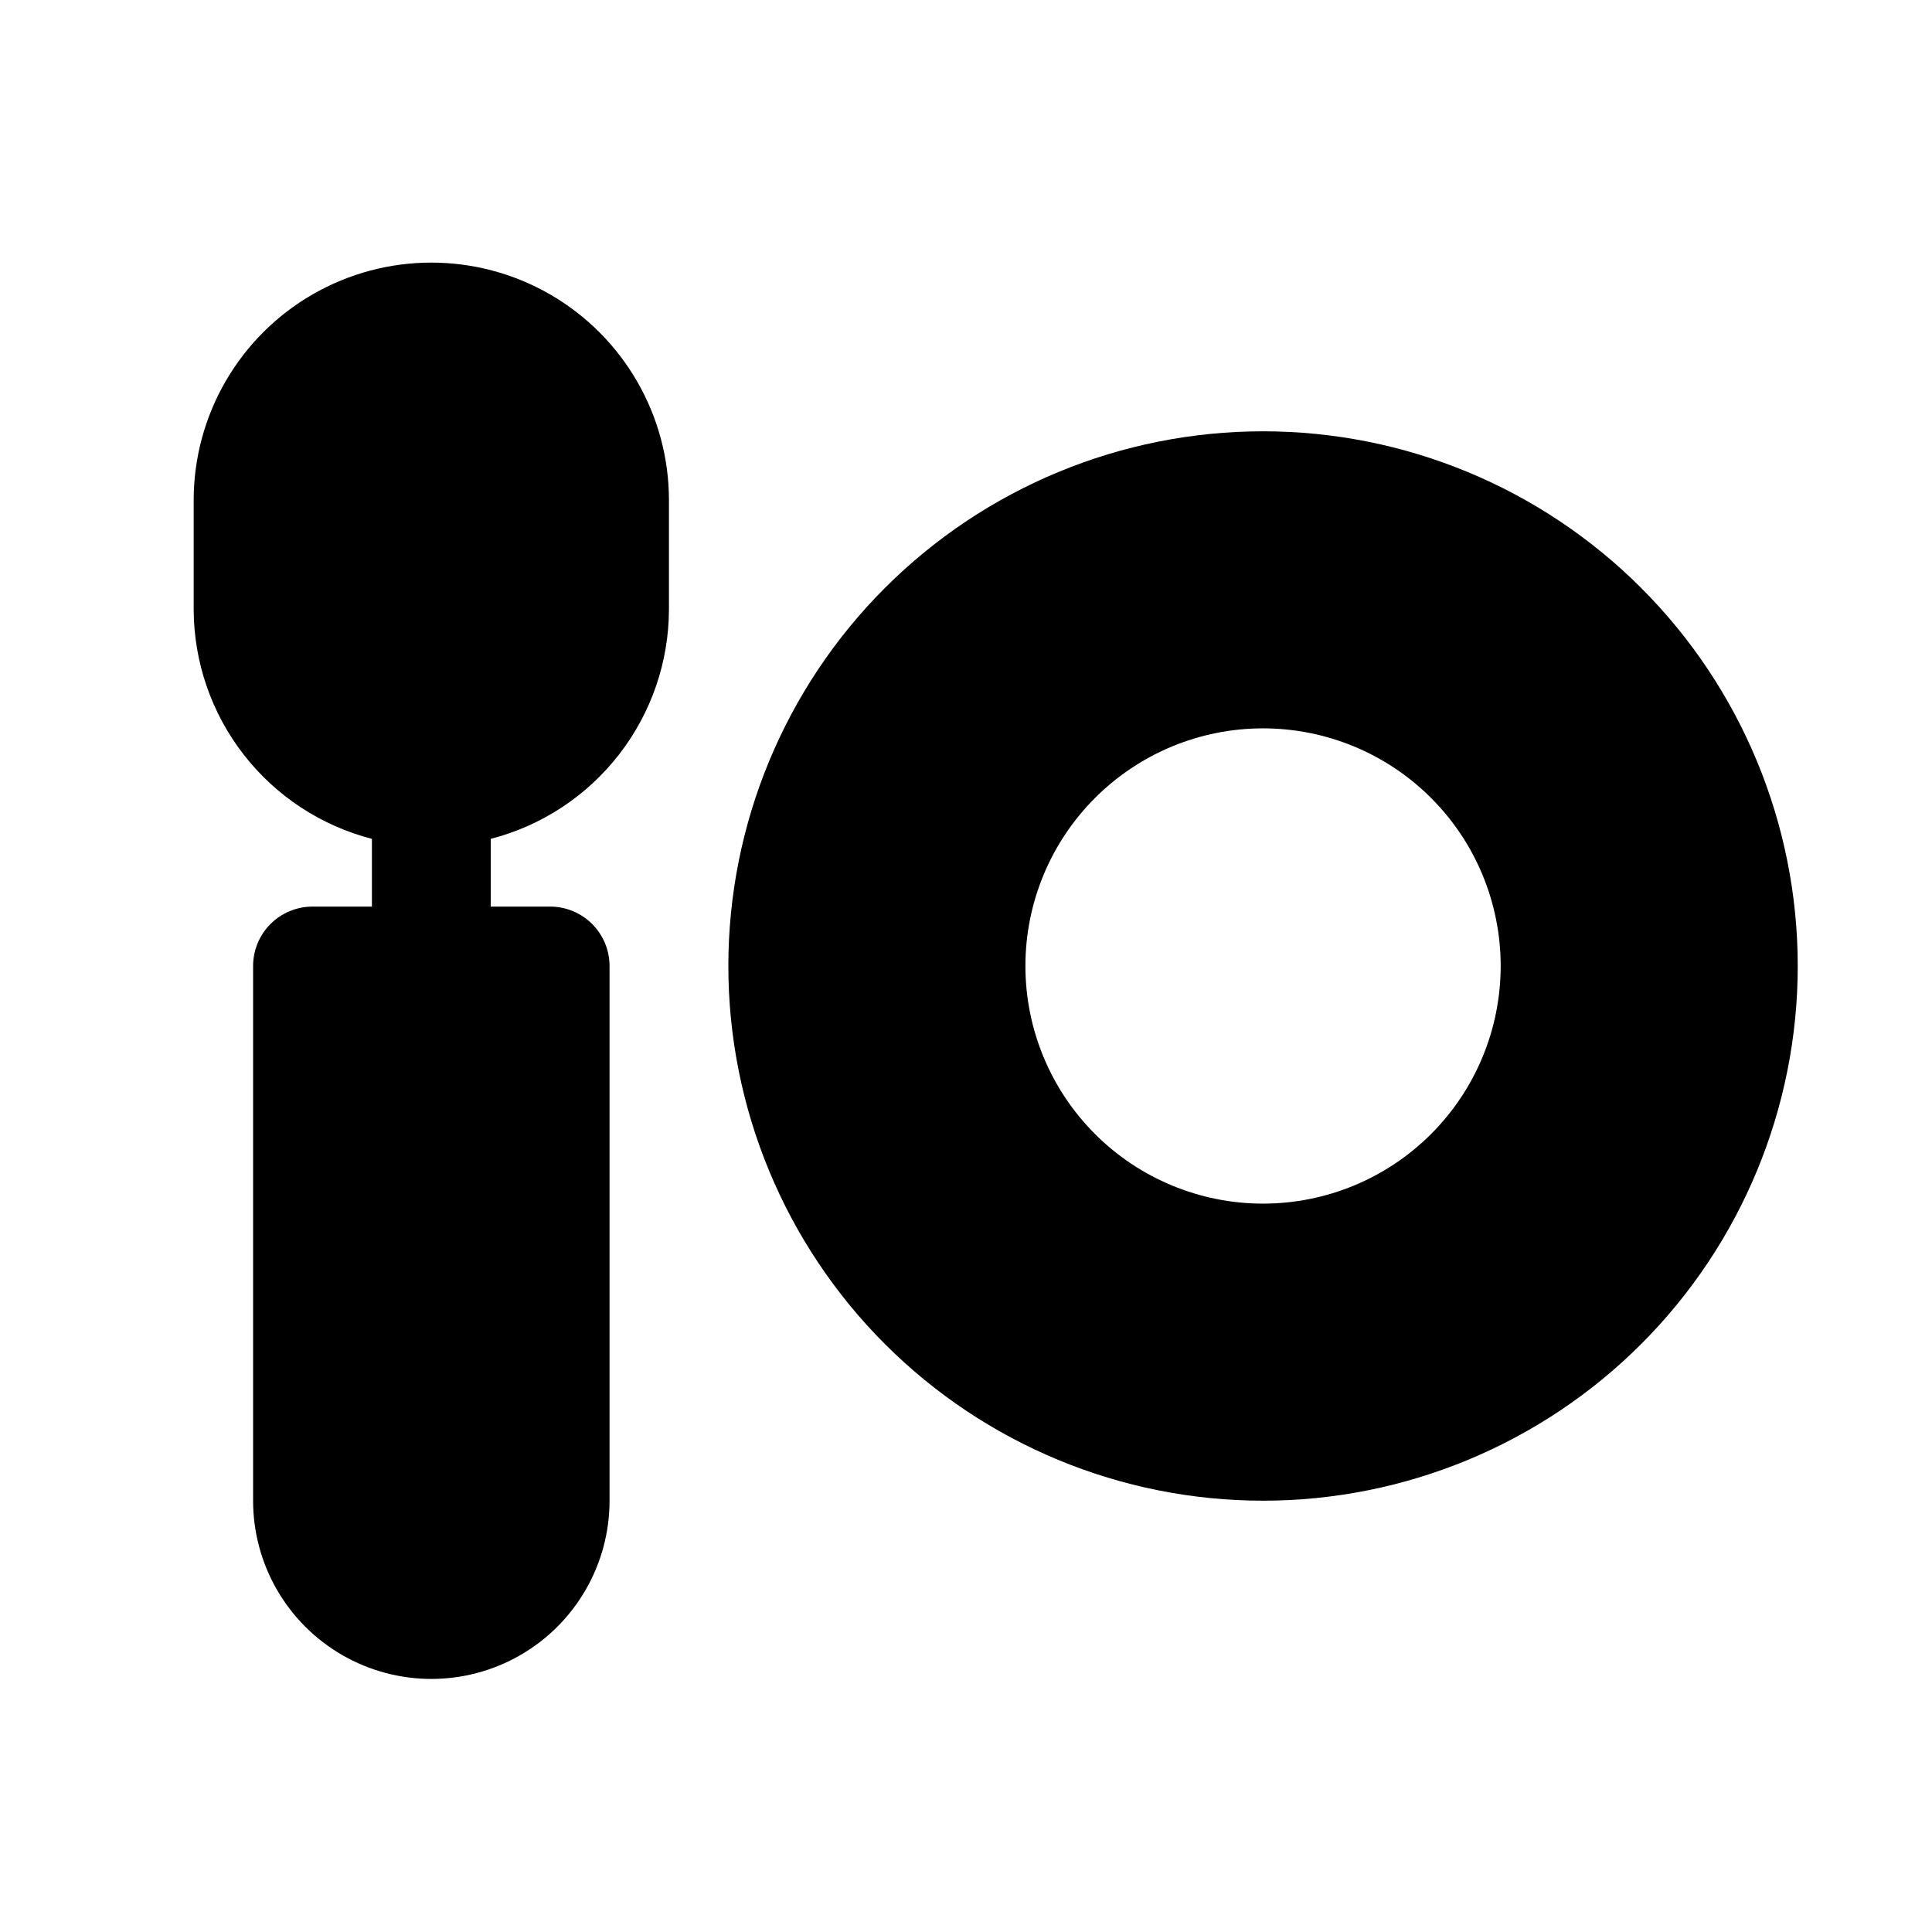
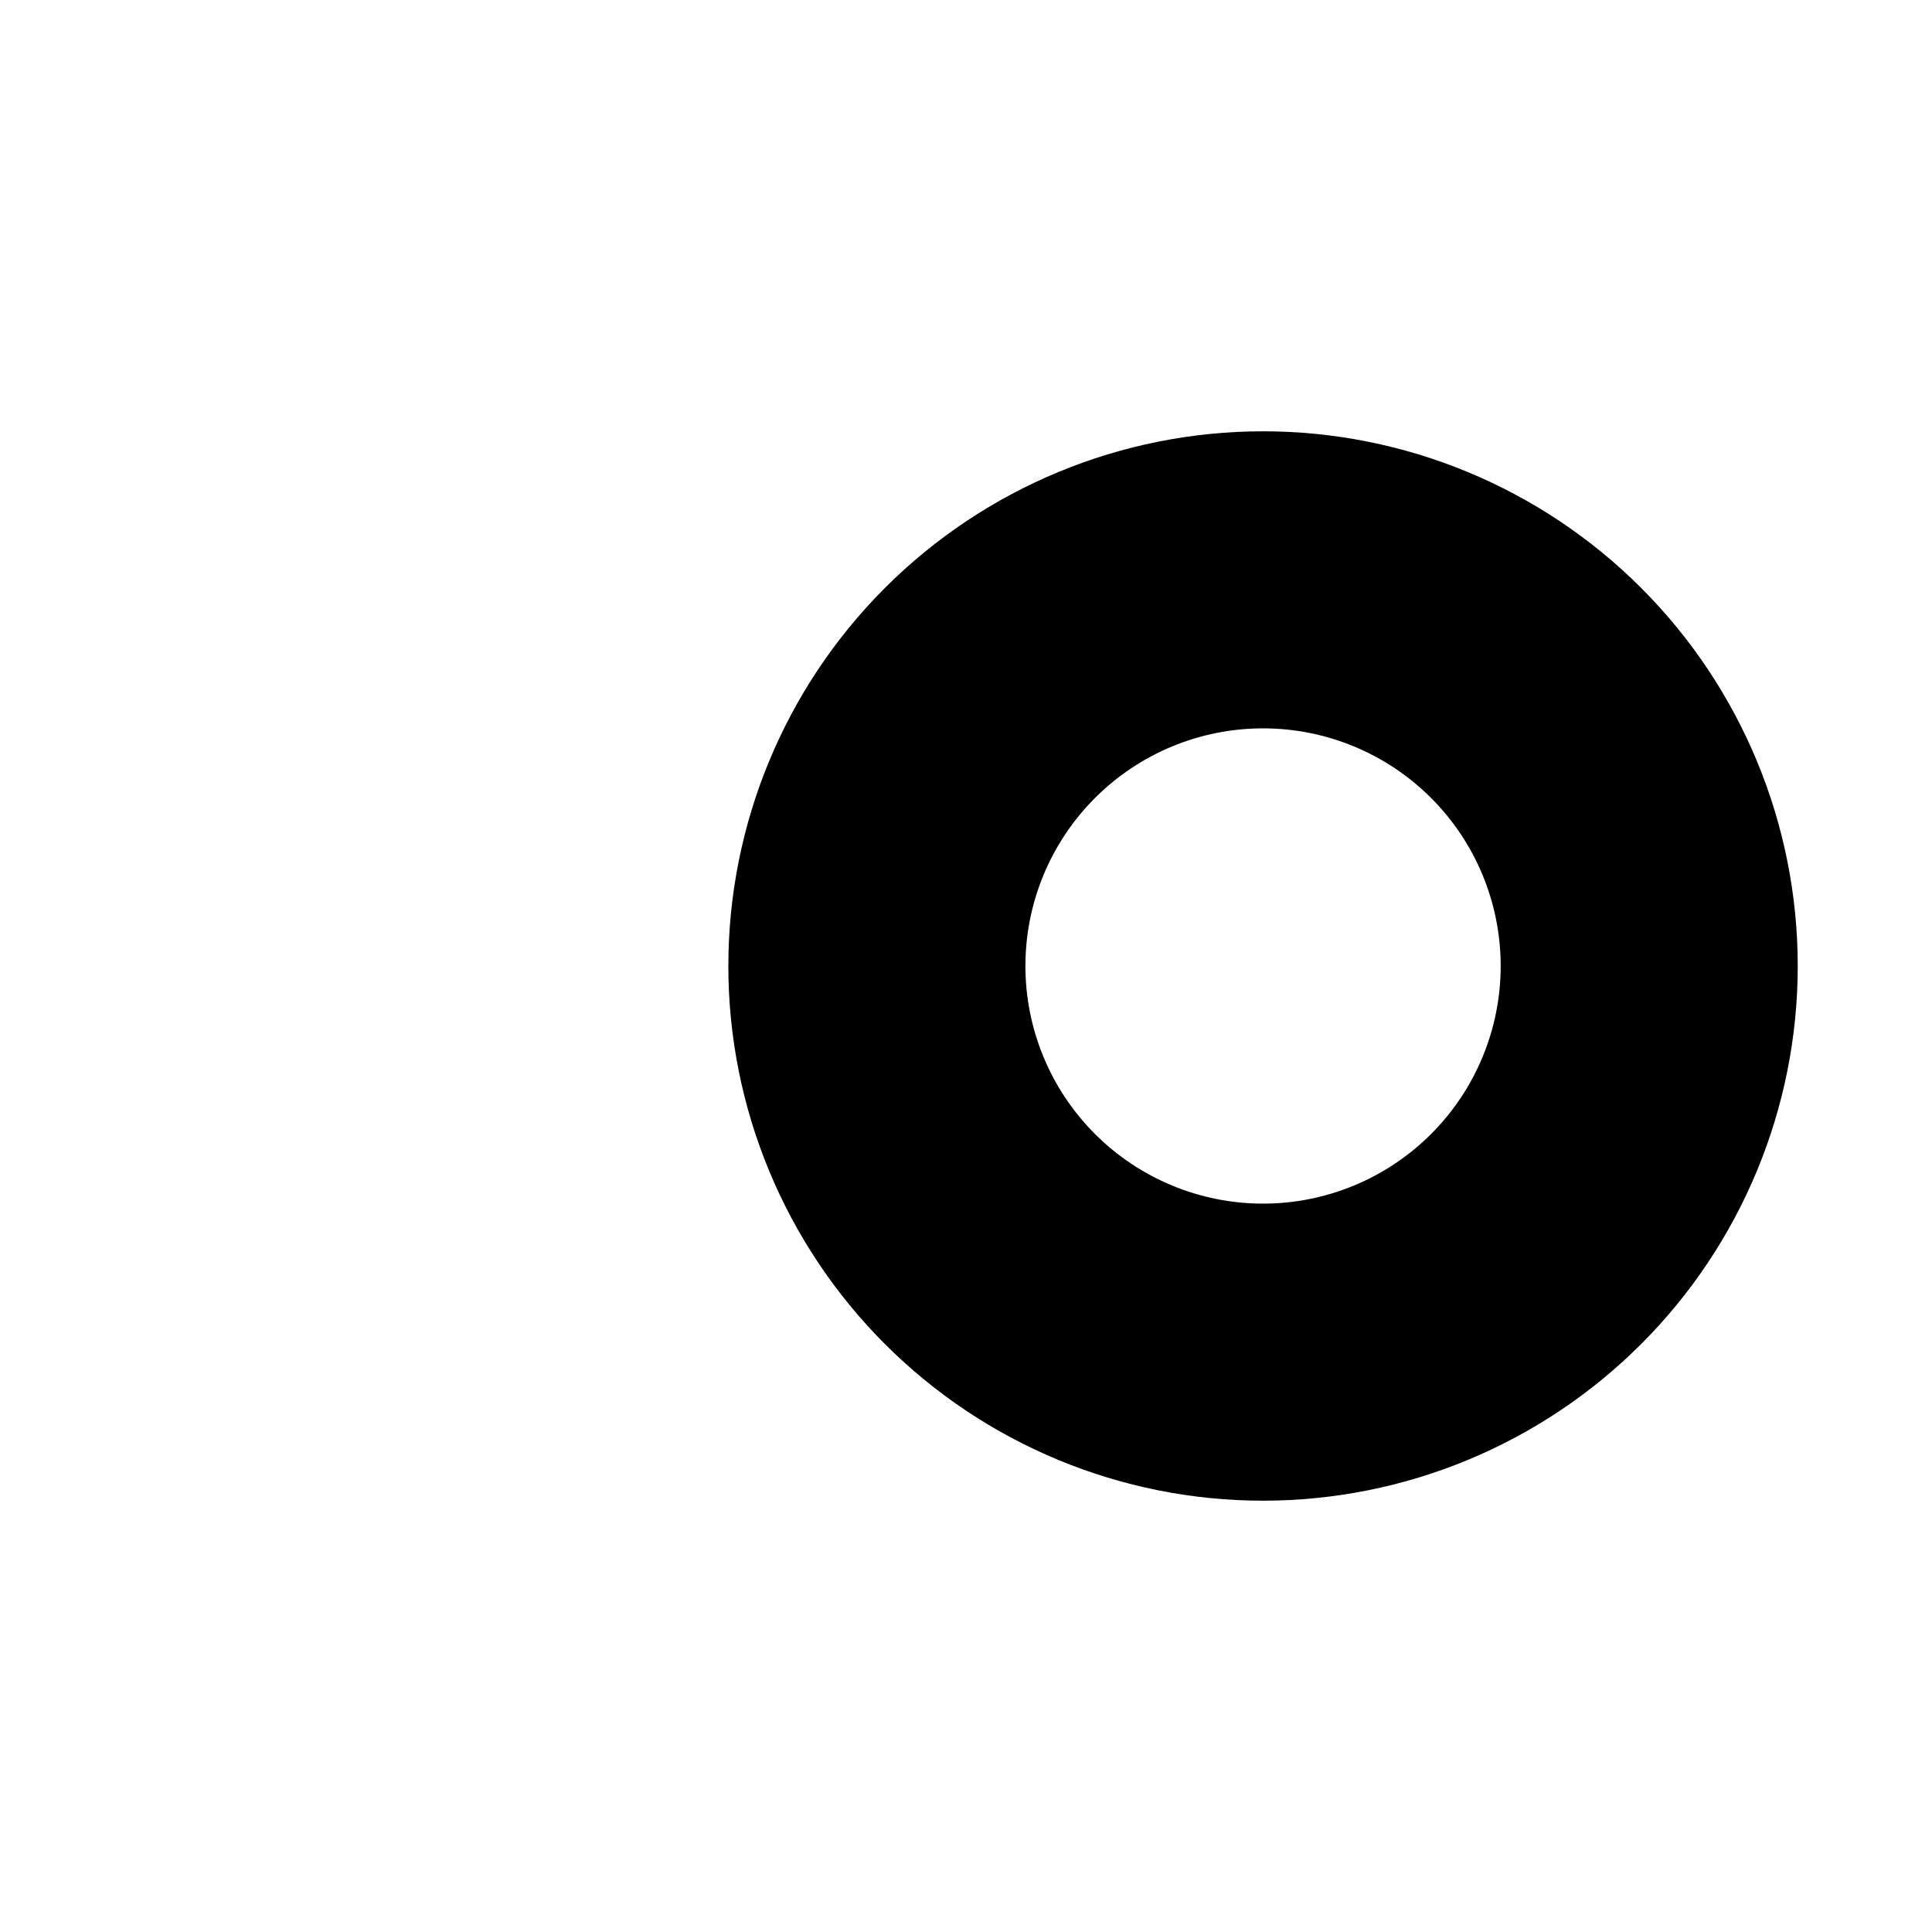
<svg xmlns="http://www.w3.org/2000/svg" fill="#000000" width="800px" height="800px" version="1.1" viewBox="144 144 512 512">
  <g>
-     <path d="m321.28 305.54v-28.969c0-22.5-12.004-43.289-31.488-54.539-19.484-11.25-43.488-11.25-62.977 0-19.484 11.25-31.488 32.039-31.488 54.539v28.969c0.047 13.926 4.707 27.445 13.254 38.441 8.547 10.996 20.496 18.848 33.98 22.328v17.949h-15.746c-4.176 0-8.18 1.66-11.133 4.613-2.949 2.953-4.609 6.957-4.609 11.133v141.7c0 16.875 9.004 32.465 23.617 40.902s32.617 8.438 47.23 0 23.617-24.027 23.617-40.902v-141.7c0-4.176-1.66-8.18-4.613-11.133-2.953-2.953-6.957-4.613-11.133-4.613h-15.742v-17.949c13.484-3.481 25.434-11.332 33.98-22.328 8.547-10.996 13.207-24.516 13.25-38.441z" />
    <path d="m478.72 258.3c-37.582 0-73.621 14.93-100.2 41.504-26.574 26.574-41.5 62.613-41.5 100.2 0 37.578 14.926 73.621 41.5 100.19 26.574 26.574 62.613 41.504 100.2 41.504s73.621-14.93 100.2-41.504c26.574-26.57 41.5-62.613 41.5-100.19 0-37.582-14.926-73.621-41.5-100.2-26.574-26.574-62.613-41.504-100.2-41.504zm0 204.67v0.004c-16.703 0-32.719-6.637-44.531-18.445-11.809-11.812-18.445-27.832-18.445-44.531 0-16.703 6.637-32.723 18.445-44.531 11.812-11.812 27.828-18.445 44.531-18.445s32.719 6.633 44.531 18.445c11.809 11.809 18.445 27.828 18.445 44.531 0 16.699-6.637 32.719-18.445 44.531-11.812 11.809-27.828 18.445-44.531 18.445z" />
  </g>
</svg>